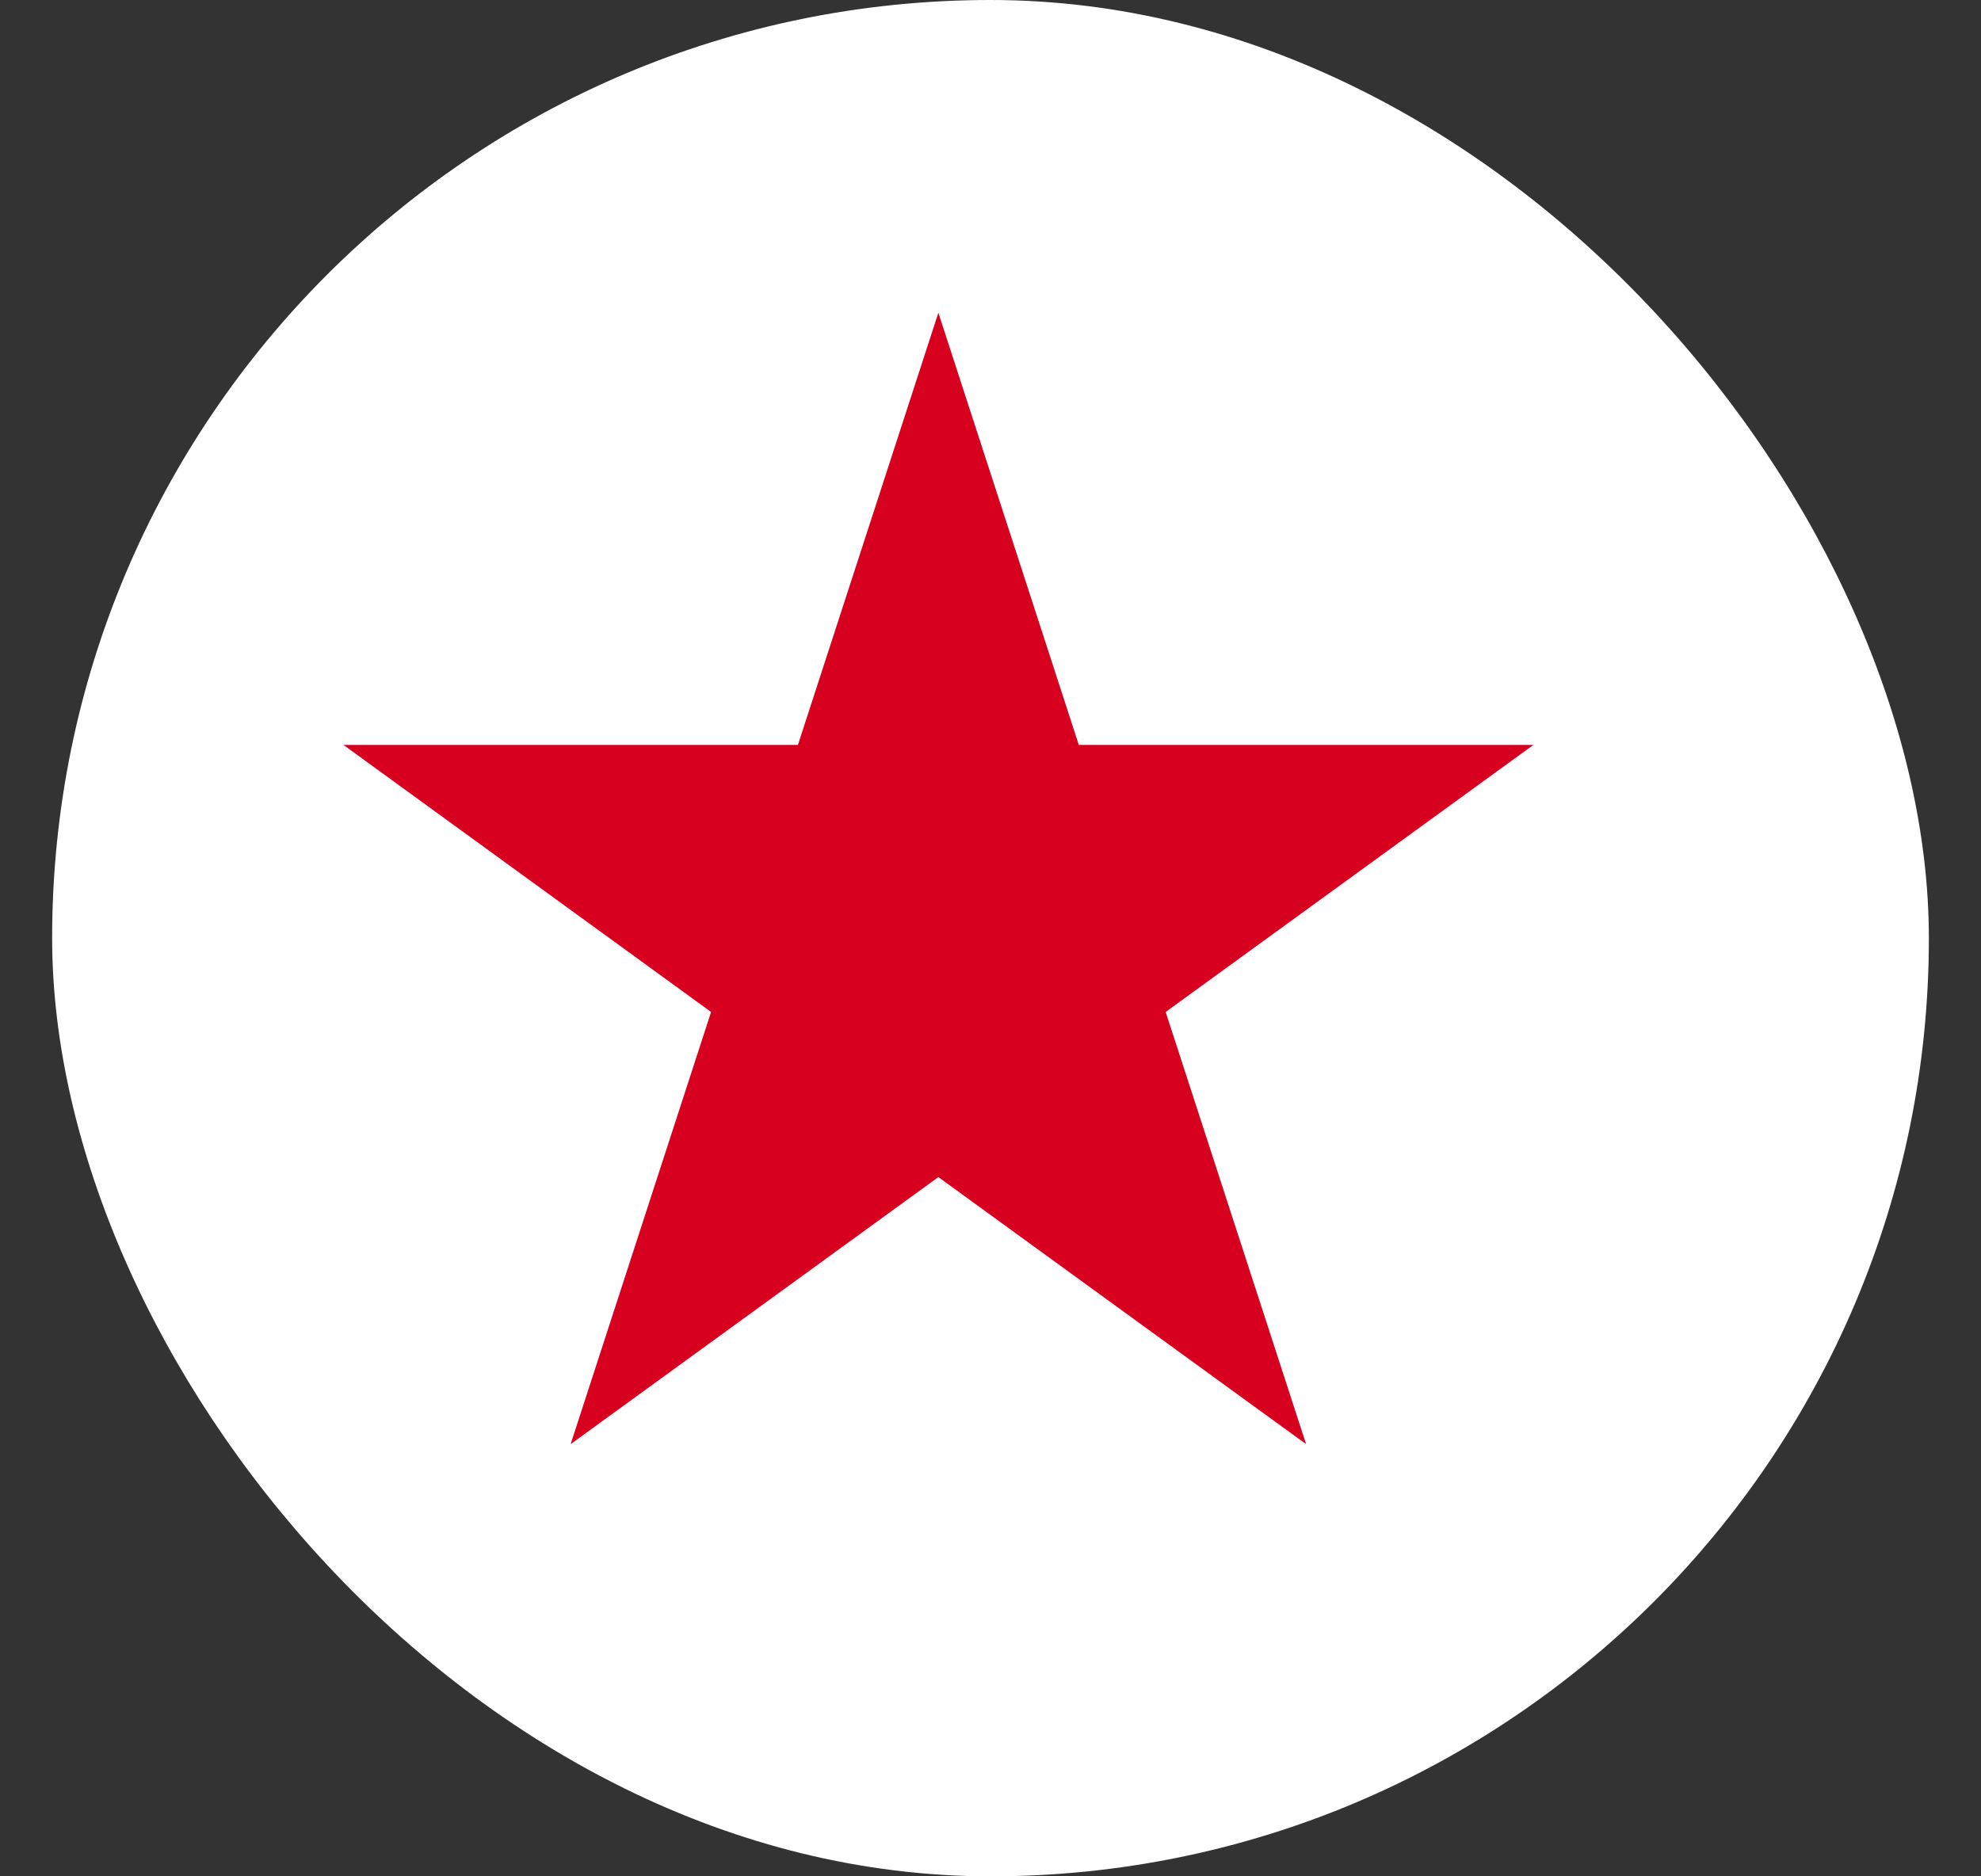
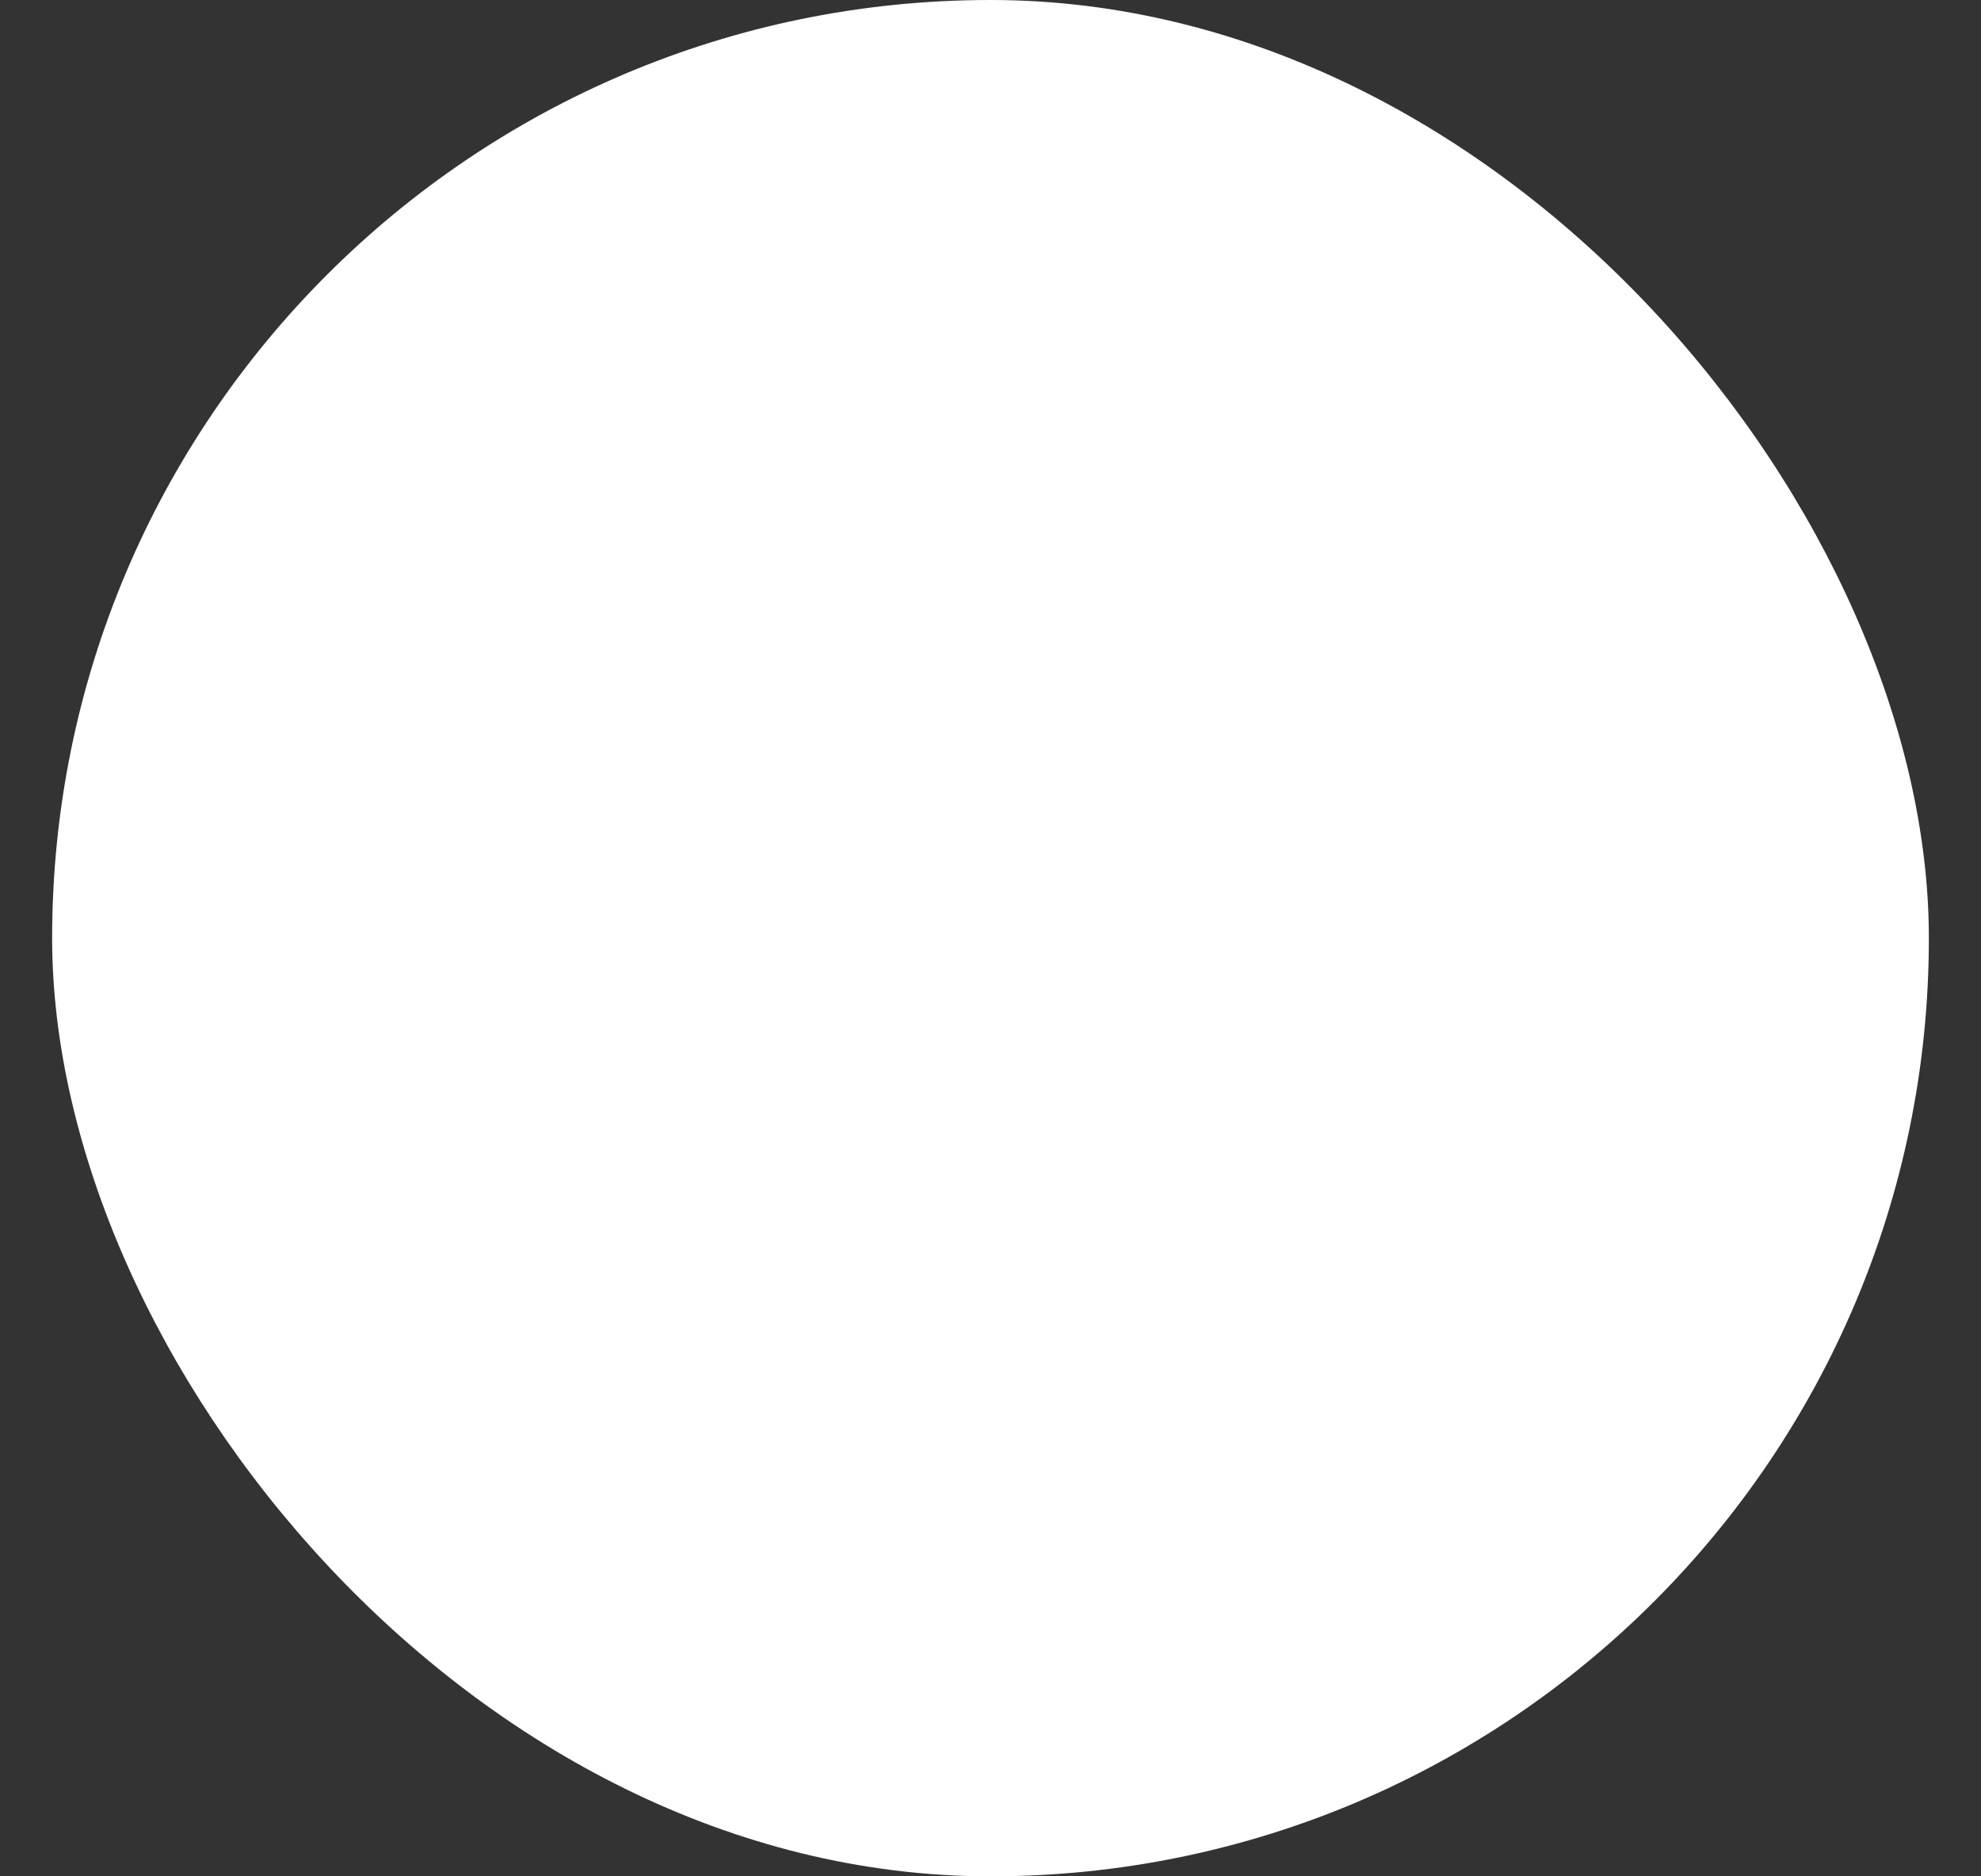
<svg xmlns="http://www.w3.org/2000/svg" width="19" height="18" fill="none">
  <rect width="100%" height="100%" fill="#333333" stroke="none" />
  <rect x=".5" width="18" height="18" rx="9" fill="#fff" />
-   <path d="M9 3l1.347 4.146h4.36L11.18 9.708l1.347 4.146L9 11.292l-3.527 2.562L6.82 9.708 3.294 7.146h4.359L9 3z" fill="#D8001F" />
</svg>